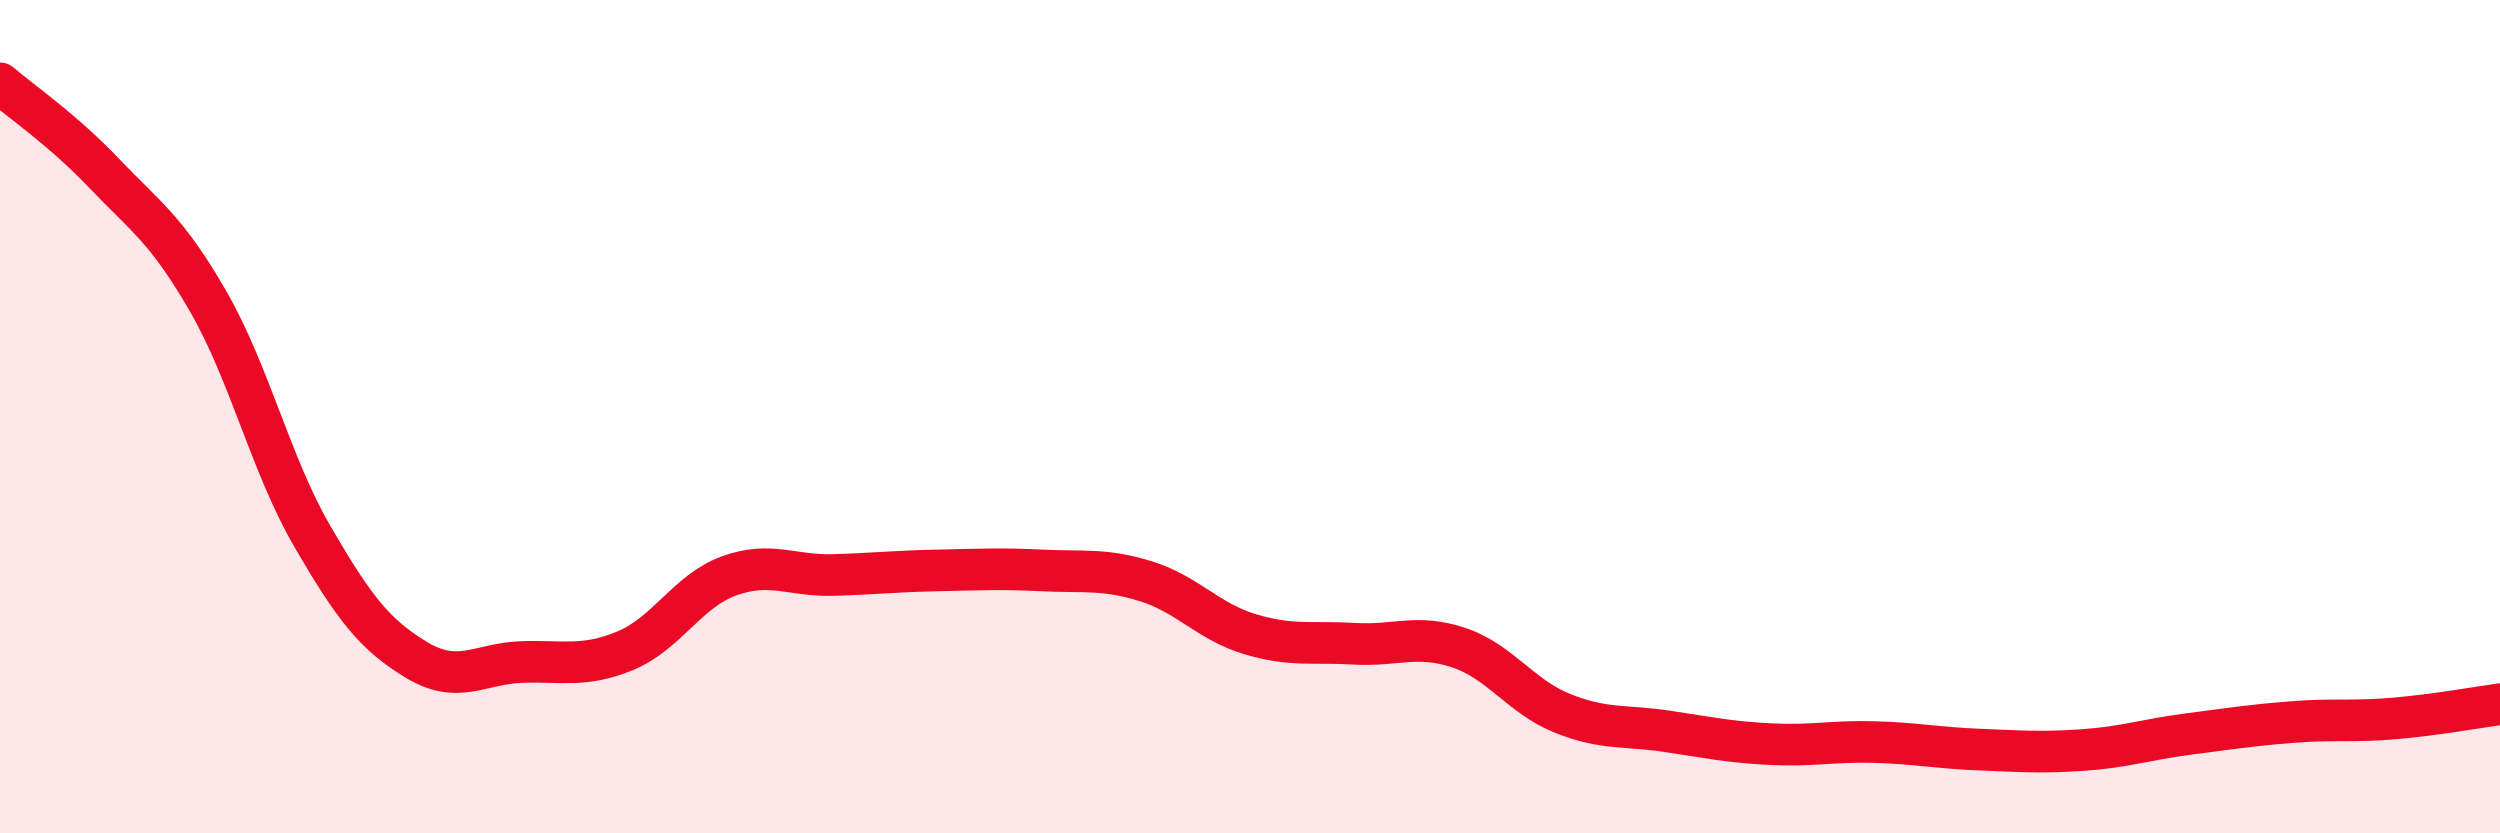
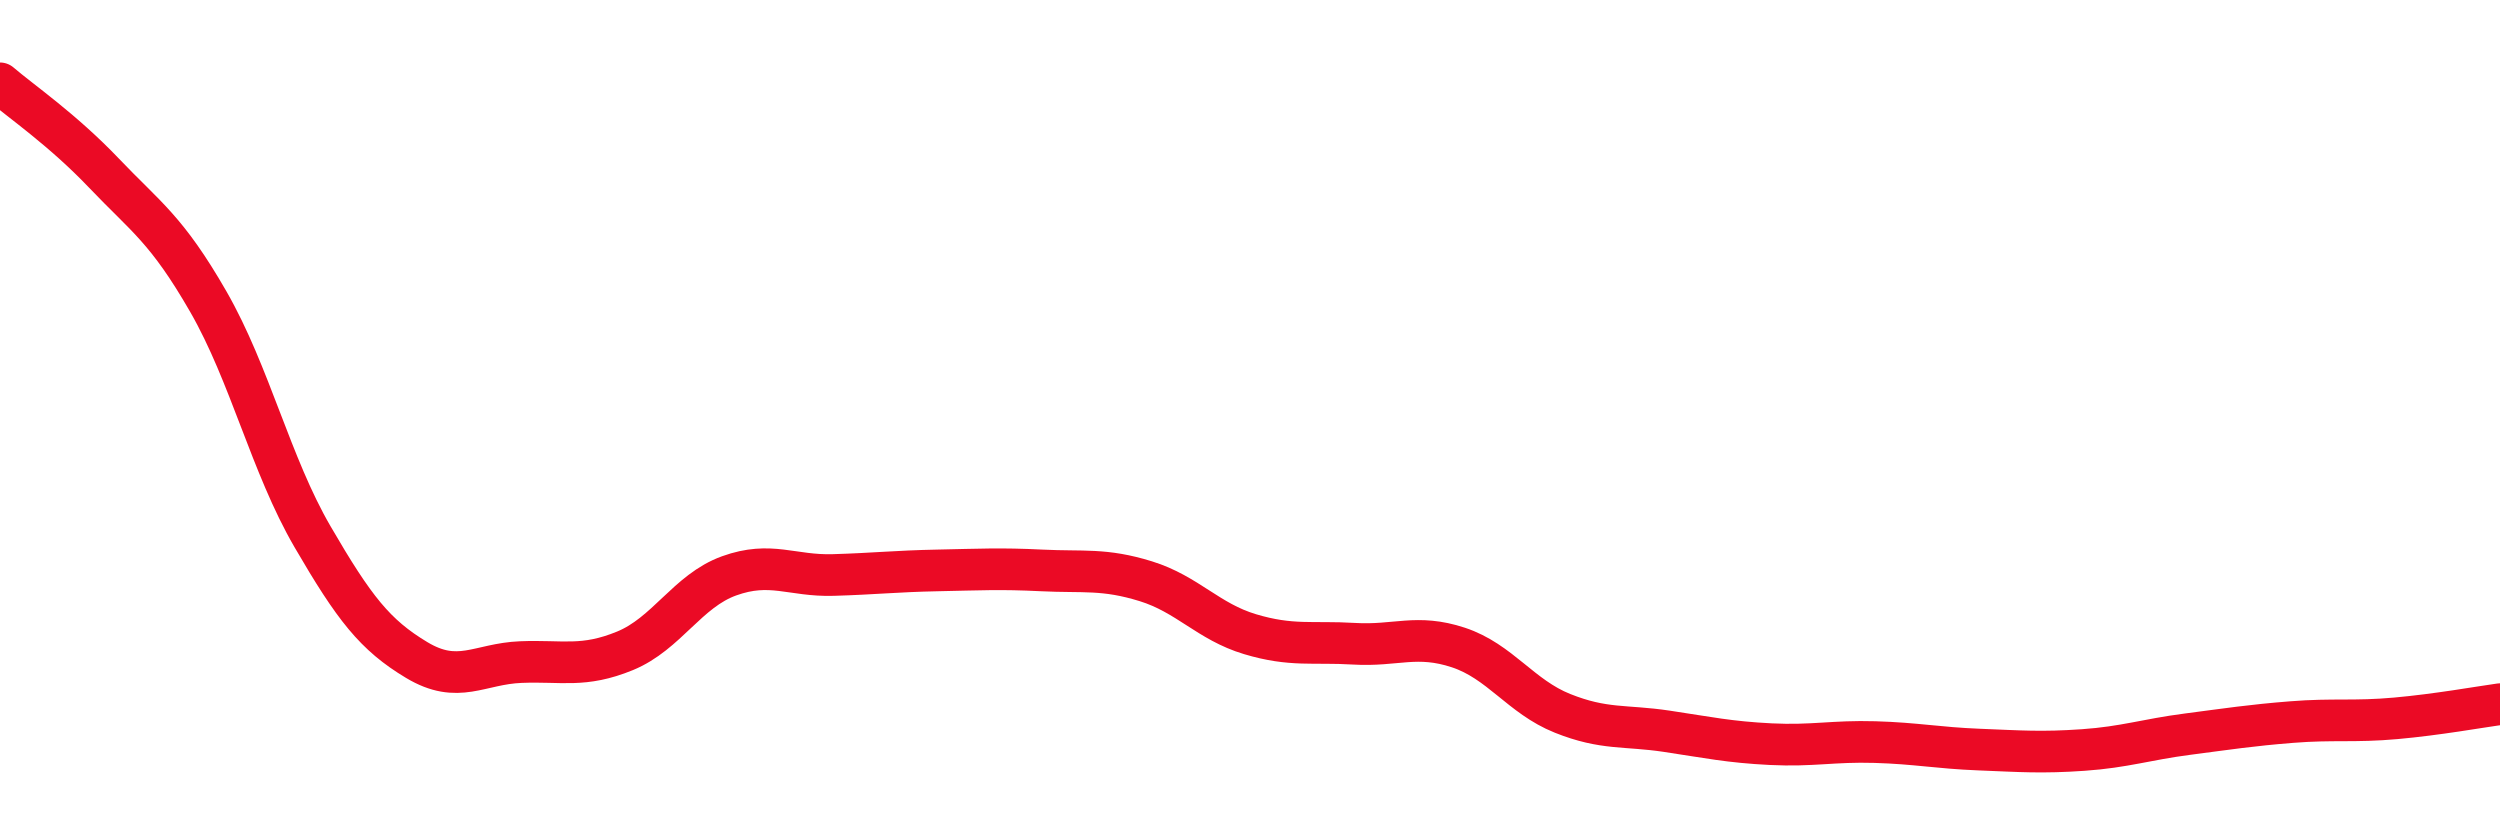
<svg xmlns="http://www.w3.org/2000/svg" width="60" height="20" viewBox="0 0 60 20">
-   <path d="M 0,2 C 0.5,2.43 1.5,3.11 2.5,4.16 C 3.5,5.21 4,5.5 5,7.24 C 6,8.98 6.5,11.16 7.5,12.88 C 8.5,14.6 9,15.24 10,15.84 C 11,16.44 11.5,15.93 12.5,15.89 C 13.5,15.85 14,16.03 15,15.62 C 16,15.21 16.5,14.18 17.5,13.82 C 18.5,13.46 19,13.83 20,13.8 C 21,13.77 21.5,13.71 22.5,13.69 C 23.5,13.67 24,13.64 25,13.69 C 26,13.74 26.5,13.64 27.5,13.95 C 28.5,14.26 29,14.92 30,15.22 C 31,15.52 31.5,15.39 32.5,15.45 C 33.5,15.51 34,15.21 35,15.54 C 36,15.87 36.5,16.72 37.5,17.12 C 38.5,17.52 39,17.4 40,17.55 C 41,17.7 41.5,17.81 42.5,17.86 C 43.5,17.91 44,17.78 45,17.81 C 46,17.84 46.5,17.95 47.5,17.99 C 48.5,18.03 49,18.07 50,18 C 51,17.93 51.5,17.75 52.5,17.62 C 53.5,17.49 54,17.41 55,17.33 C 56,17.25 56.5,17.33 57.5,17.24 C 58.5,17.15 59.5,16.97 60,16.9L60 20L0 20Z" fill="#EB0A25" opacity="0.1" stroke-linecap="round" stroke-linejoin="round" />
  <path d="M 0,2 C 0.5,2.43 1.5,3.11 2.5,4.16 C 3.5,5.21 4,5.5 5,7.24 C 6,8.98 6.5,11.16 7.5,12.88 C 8.5,14.6 9,15.24 10,15.84 C 11,16.44 11.5,15.93 12.5,15.89 C 13.5,15.85 14,16.03 15,15.62 C 16,15.21 16.5,14.18 17.5,13.82 C 18.5,13.46 19,13.83 20,13.8 C 21,13.77 21.5,13.71 22.5,13.69 C 23.5,13.67 24,13.64 25,13.69 C 26,13.74 26.5,13.64 27.5,13.95 C 28.5,14.26 29,14.92 30,15.22 C 31,15.52 31.5,15.39 32.5,15.45 C 33.5,15.51 34,15.21 35,15.54 C 36,15.87 36.5,16.72 37.5,17.12 C 38.5,17.52 39,17.4 40,17.55 C 41,17.7 41.5,17.81 42.5,17.86 C 43.5,17.91 44,17.78 45,17.81 C 46,17.84 46.5,17.95 47.5,17.99 C 48.5,18.03 49,18.07 50,18 C 51,17.93 51.5,17.75 52.5,17.62 C 53.5,17.49 54,17.41 55,17.33 C 56,17.25 56.5,17.33 57.5,17.24 C 58.5,17.15 59.5,16.97 60,16.9" stroke="#EB0A25" stroke-width="1" fill="none" stroke-linecap="round" stroke-linejoin="round" />
</svg>